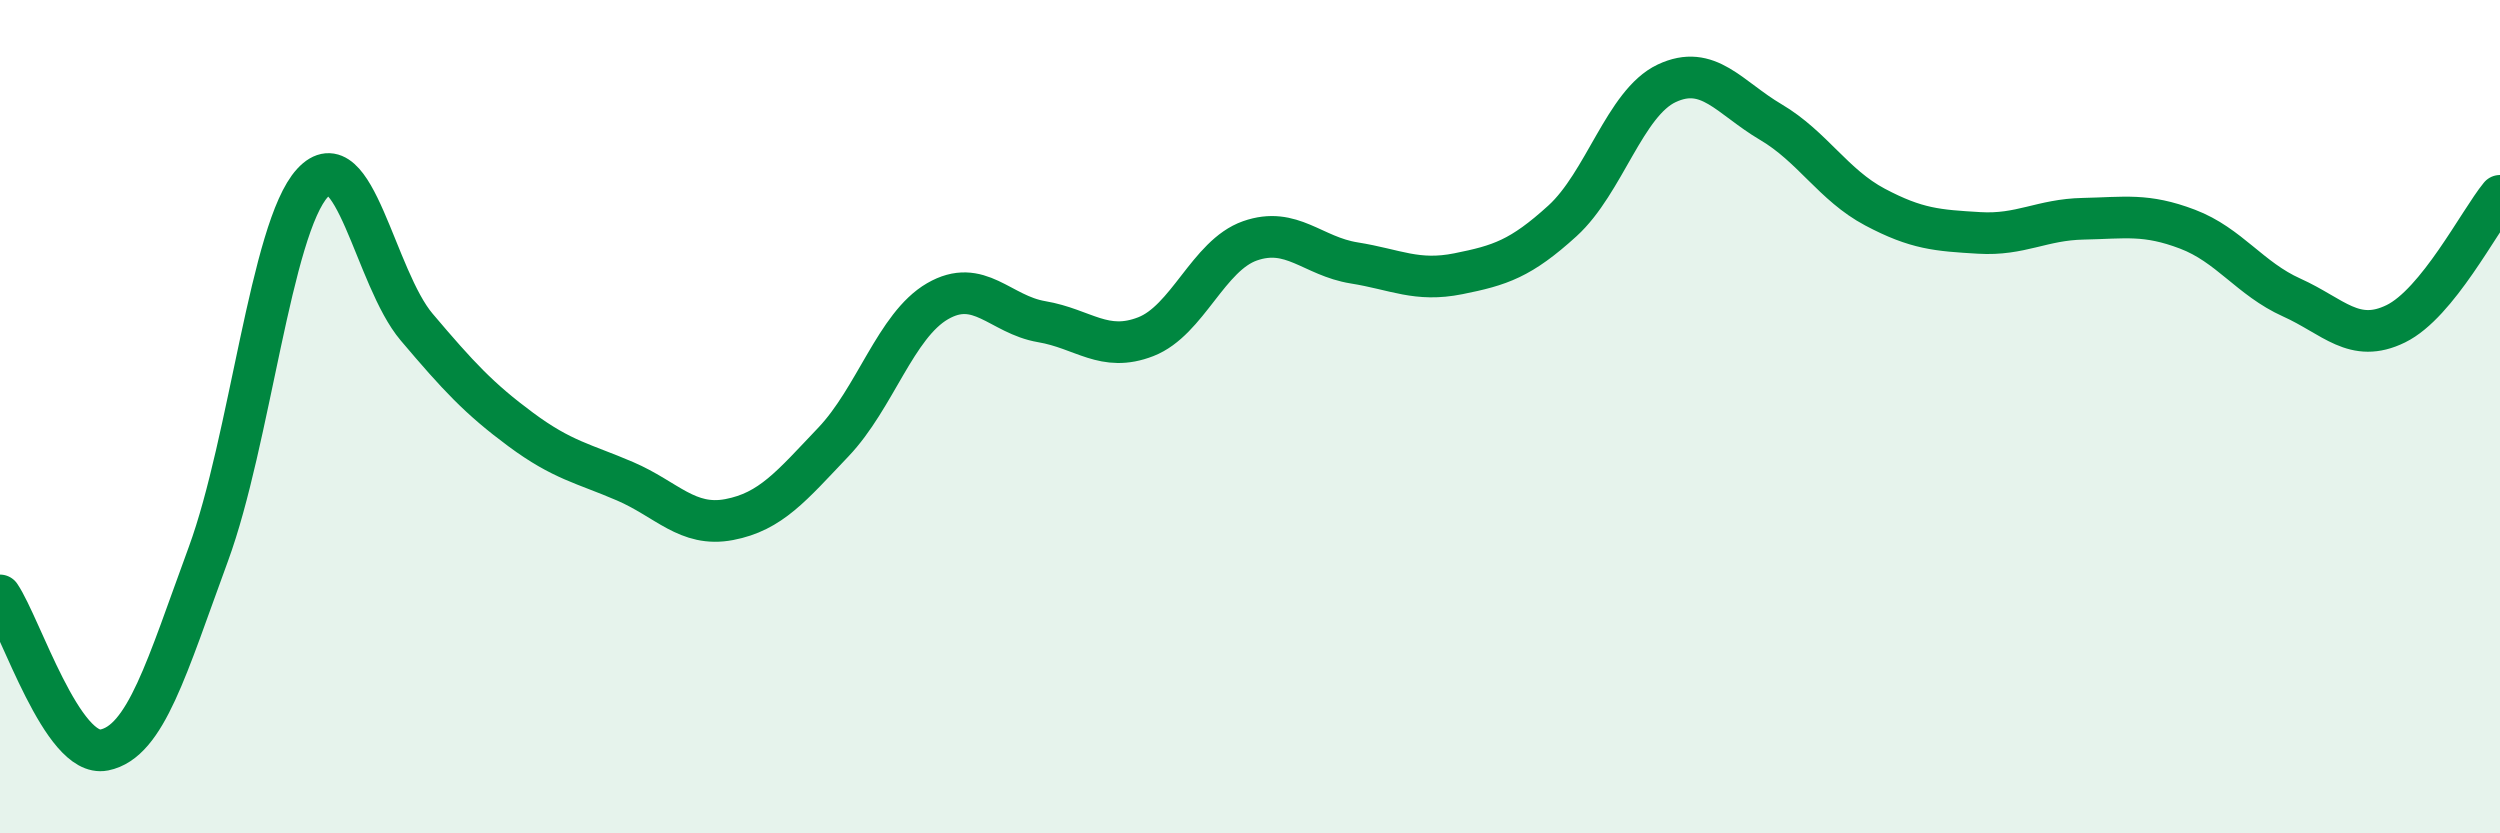
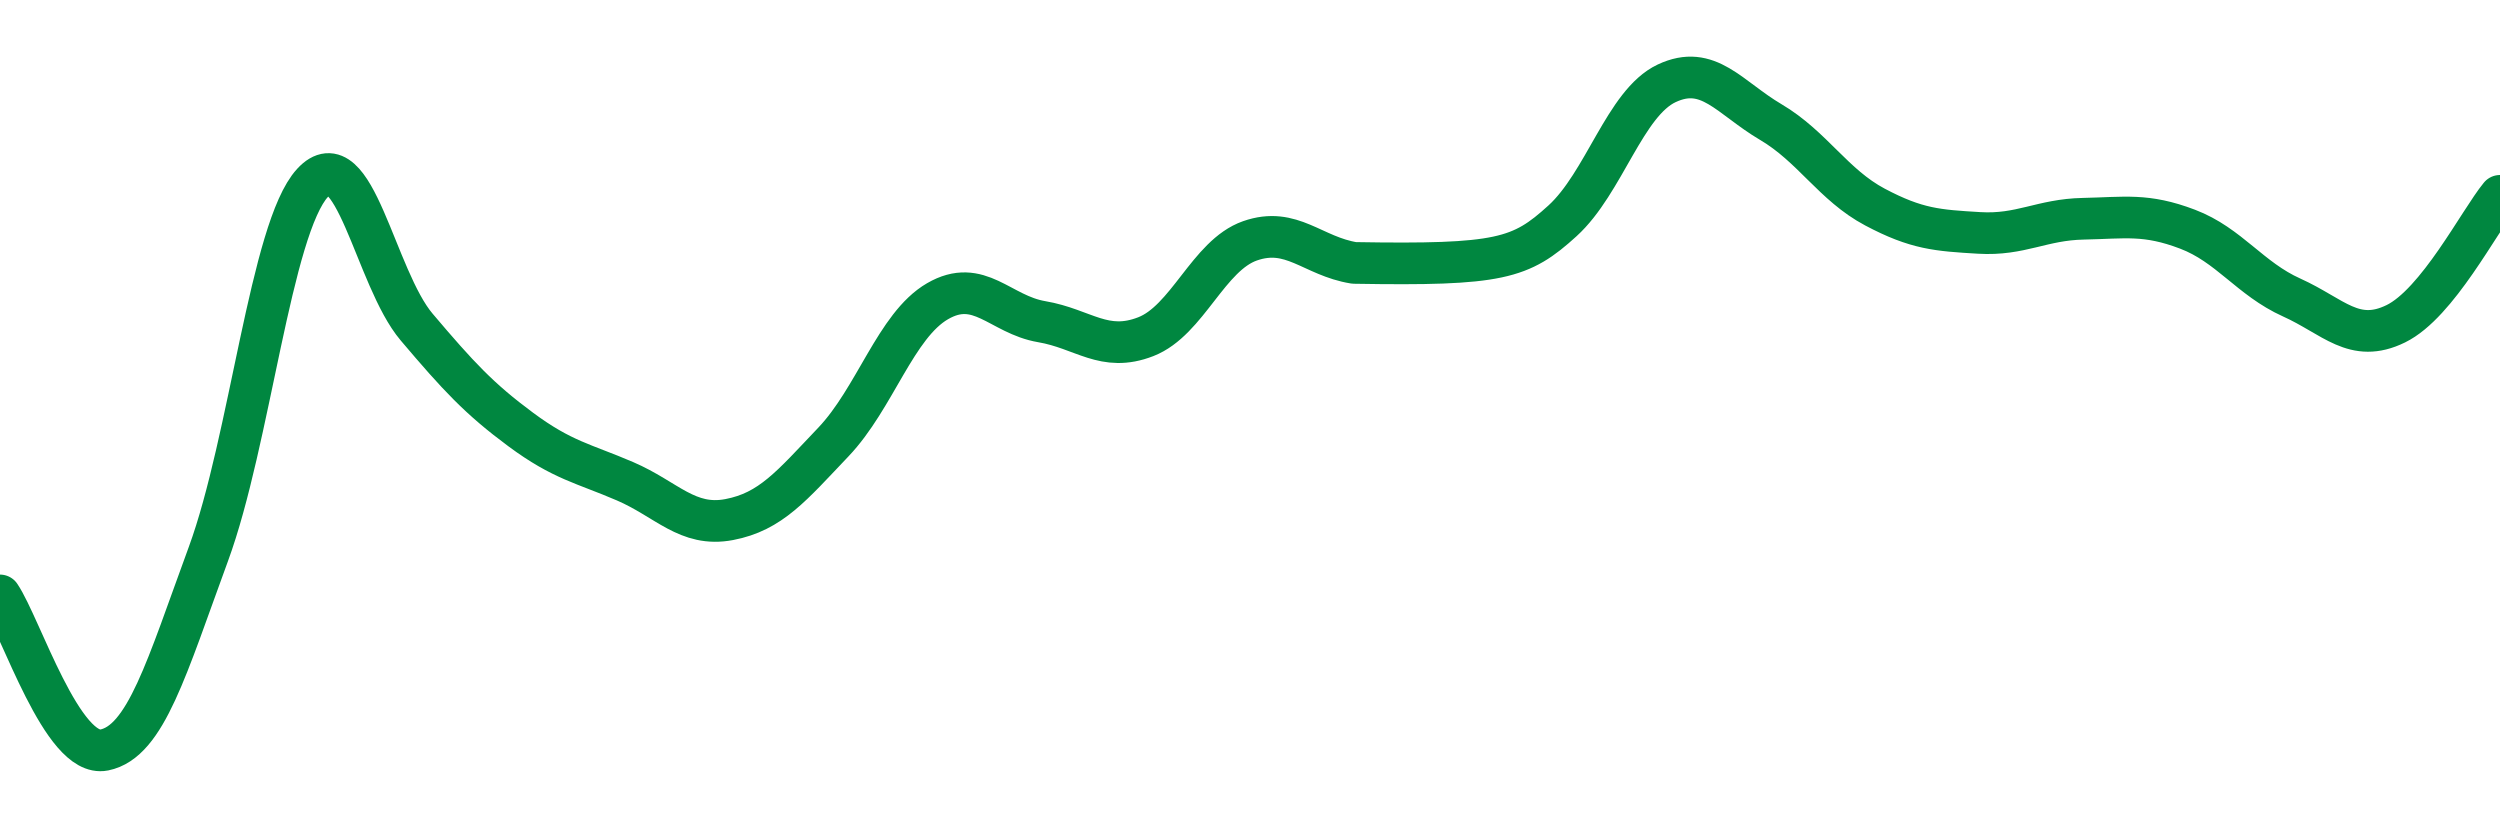
<svg xmlns="http://www.w3.org/2000/svg" width="60" height="20" viewBox="0 0 60 20">
-   <path d="M 0,14.29 C 0.5,15.03 1.5,18.2 2.5,18 C 3.5,17.8 4,16.02 5,13.3 C 6,10.58 6.5,5.48 7.5,4.39 C 8.5,3.3 9,6.67 10,7.85 C 11,9.03 11.5,9.57 12.5,10.31 C 13.5,11.05 14,11.12 15,11.55 C 16,11.98 16.5,12.66 17.5,12.47 C 18.5,12.28 19,11.66 20,10.61 C 21,9.56 21.5,7.81 22.5,7.23 C 23.5,6.65 24,7.55 25,7.72 C 26,7.89 26.5,8.47 27.5,8.08 C 28.5,7.69 29,6.13 30,5.78 C 31,5.43 31.5,6.15 32.5,6.31 C 33.5,6.47 34,6.77 35,6.57 C 36,6.37 36.5,6.21 37.5,5.3 C 38.5,4.39 39,2.47 40,2 C 41,1.53 41.5,2.34 42.5,2.93 C 43.5,3.52 44,4.44 45,4.97 C 46,5.5 46.5,5.53 47.5,5.59 C 48.5,5.65 49,5.27 50,5.25 C 51,5.23 51.5,5.12 52.5,5.5 C 53.5,5.88 54,6.69 55,7.14 C 56,7.59 56.5,8.26 57.5,7.77 C 58.5,7.28 59.5,5.31 60,4.7L60 20L0 20Z" fill="#008740" opacity="0.1" stroke-linecap="round" stroke-linejoin="round" />
-   <path d="M 0,14.29 C 0.5,15.03 1.5,18.2 2.5,18 C 3.5,17.8 4,16.02 5,13.3 C 6,10.58 6.5,5.48 7.5,4.39 C 8.5,3.3 9,6.67 10,7.85 C 11,9.03 11.5,9.57 12.5,10.31 C 13.5,11.05 14,11.12 15,11.55 C 16,11.98 16.5,12.66 17.5,12.47 C 18.5,12.28 19,11.66 20,10.61 C 21,9.56 21.5,7.81 22.5,7.23 C 23.5,6.65 24,7.55 25,7.72 C 26,7.89 26.5,8.47 27.5,8.08 C 28.5,7.69 29,6.13 30,5.78 C 31,5.43 31.5,6.15 32.5,6.31 C 33.5,6.47 34,6.77 35,6.57 C 36,6.37 36.5,6.21 37.5,5.3 C 38.5,4.39 39,2.47 40,2 C 41,1.53 41.5,2.34 42.5,2.93 C 43.5,3.52 44,4.44 45,4.97 C 46,5.5 46.5,5.53 47.5,5.59 C 48.5,5.65 49,5.27 50,5.25 C 51,5.23 51.5,5.12 52.5,5.5 C 53.5,5.88 54,6.69 55,7.14 C 56,7.59 56.5,8.26 57.5,7.77 C 58.5,7.28 59.5,5.31 60,4.7" stroke="#008740" stroke-width="1" fill="none" stroke-linecap="round" stroke-linejoin="round" />
+   <path d="M 0,14.29 C 0.5,15.03 1.5,18.2 2.5,18 C 3.5,17.8 4,16.02 5,13.3 C 6,10.58 6.5,5.48 7.5,4.39 C 8.5,3.3 9,6.67 10,7.85 C 11,9.03 11.5,9.57 12.5,10.31 C 13.5,11.05 14,11.12 15,11.55 C 16,11.98 16.5,12.66 17.5,12.47 C 18.5,12.28 19,11.66 20,10.61 C 21,9.56 21.5,7.81 22.5,7.23 C 23.5,6.65 24,7.55 25,7.72 C 26,7.89 26.5,8.47 27.5,8.08 C 28.5,7.69 29,6.13 30,5.78 C 31,5.43 31.5,6.15 32.5,6.31 C 36,6.37 36.5,6.21 37.5,5.3 C 38.5,4.39 39,2.47 40,2 C 41,1.53 41.5,2.34 42.5,2.93 C 43.5,3.52 44,4.44 45,4.97 C 46,5.5 46.5,5.53 47.5,5.59 C 48.5,5.65 49,5.27 50,5.25 C 51,5.23 51.5,5.12 52.5,5.5 C 53.5,5.88 54,6.69 55,7.14 C 56,7.59 56.5,8.26 57.5,7.77 C 58.5,7.28 59.5,5.31 60,4.7" stroke="#008740" stroke-width="1" fill="none" stroke-linecap="round" stroke-linejoin="round" />
</svg>